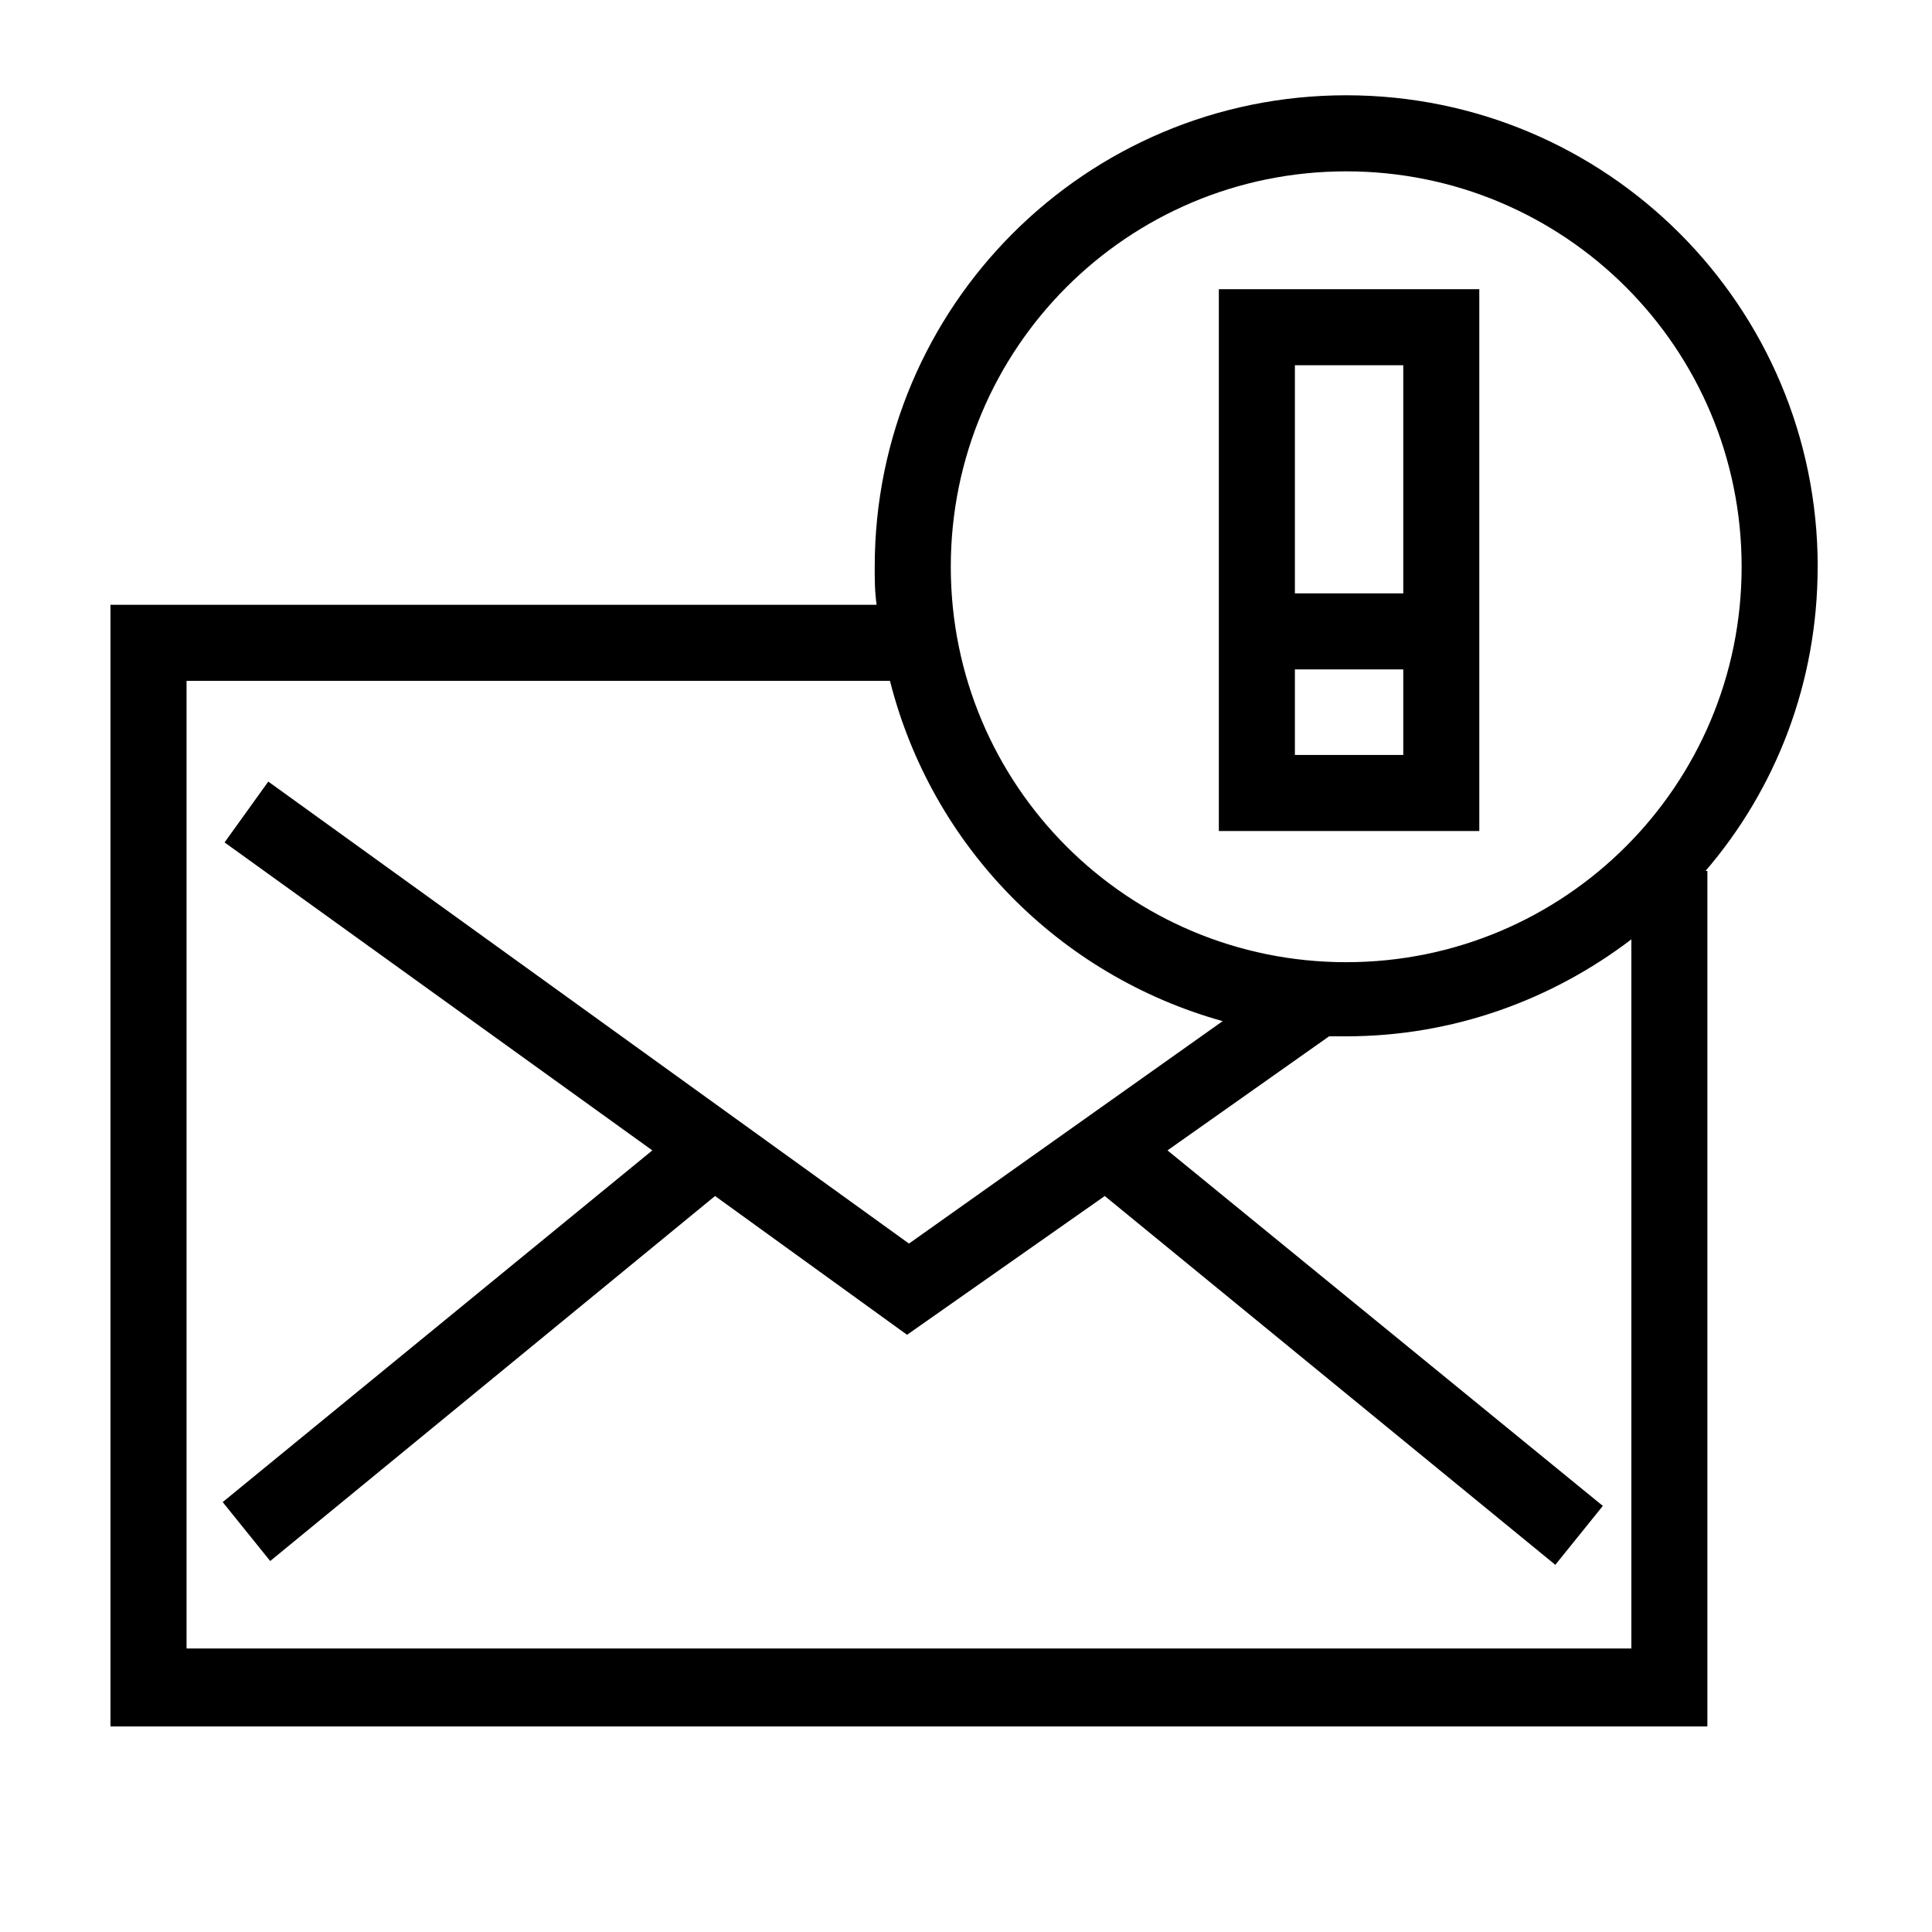
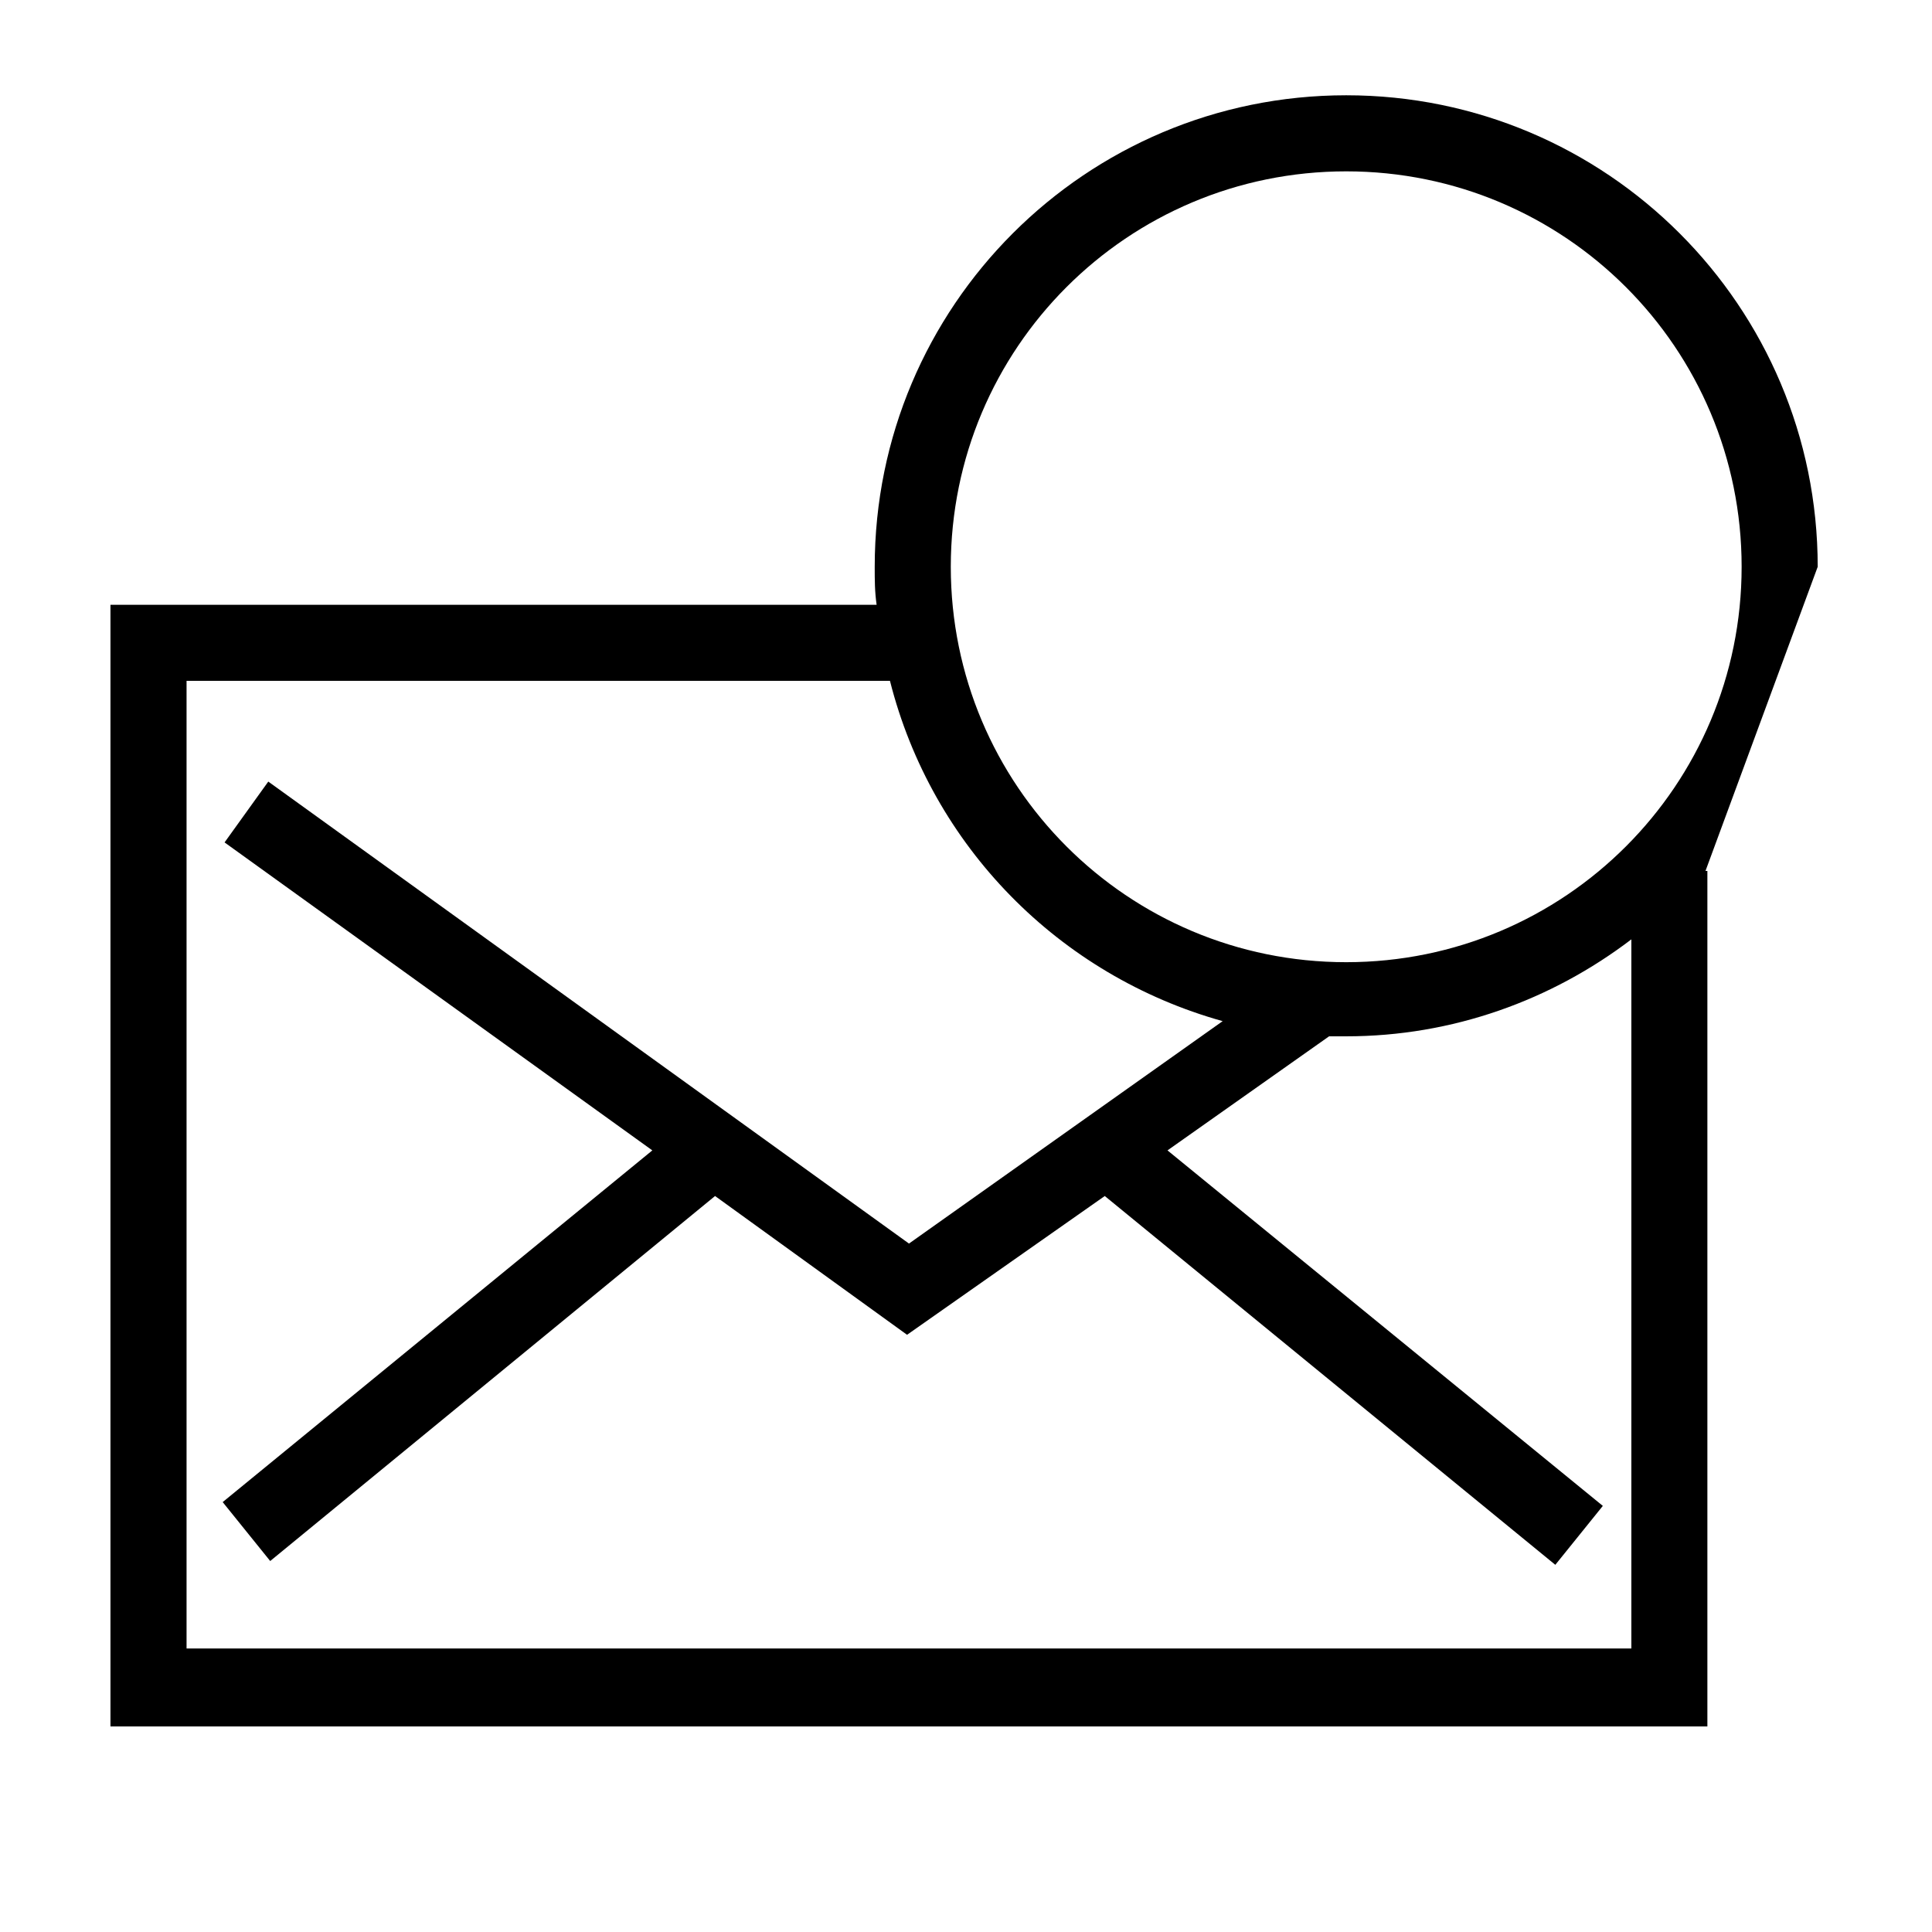
<svg xmlns="http://www.w3.org/2000/svg" fill="#000000" width="800px" height="800px" version="1.1" viewBox="144 144 512 512">
  <g>
-     <path d="m625.71 294.2c0-69.023-55.922-124.95-124.95-124.95-69.023 0-124.95 55.922-124.95 124.95 0 3.527 0 6.551 0.504 10.078l-203.04-0.004v297.25h423.2v-226.71h-0.504c18.641-21.66 29.727-49.875 29.727-80.605zm-124.95-104.79c57.938 0 104.79 46.855 104.79 104.79s-46.855 104.79-104.79 104.79-104.79-46.855-104.79-104.79 46.855-104.79 104.79-104.79zm-307.32 391.96v-256.94h186.41c11.082 43.832 44.84 78.09 88.168 90.184l-83.129 58.945-169.79-122.43-11.586 16.121 113.36 81.617-113.86 93.203 12.594 15.617 117.89-96.73 50.883 36.777 52.395-36.777 119.4 97.738 12.594-15.617-115.37-94.211 42.824-30.23h4.535c28.215 0 54.41-9.574 75.57-25.695v187.92h-382.89z" />
-     <path d="m536.03 321.4v-100.76h-69.023v143.59h69.023zm-48.871-80.609h28.719v60.457h-28.719zm28.719 103.28h-28.719v-22.672h28.719z" />
+     <path d="m625.71 294.2c0-69.023-55.922-124.95-124.95-124.95-69.023 0-124.95 55.922-124.95 124.95 0 3.527 0 6.551 0.504 10.078l-203.04-0.004v297.25h423.2v-226.71h-0.504zm-124.95-104.79c57.938 0 104.79 46.855 104.79 104.79s-46.855 104.79-104.79 104.79-104.79-46.855-104.79-104.79 46.855-104.79 104.79-104.79zm-307.32 391.96v-256.94h186.41c11.082 43.832 44.84 78.09 88.168 90.184l-83.129 58.945-169.79-122.43-11.586 16.121 113.36 81.617-113.86 93.203 12.594 15.617 117.89-96.73 50.883 36.777 52.395-36.777 119.4 97.738 12.594-15.617-115.37-94.211 42.824-30.23h4.535c28.215 0 54.41-9.574 75.57-25.695v187.92h-382.89z" />
  </g>
</svg>